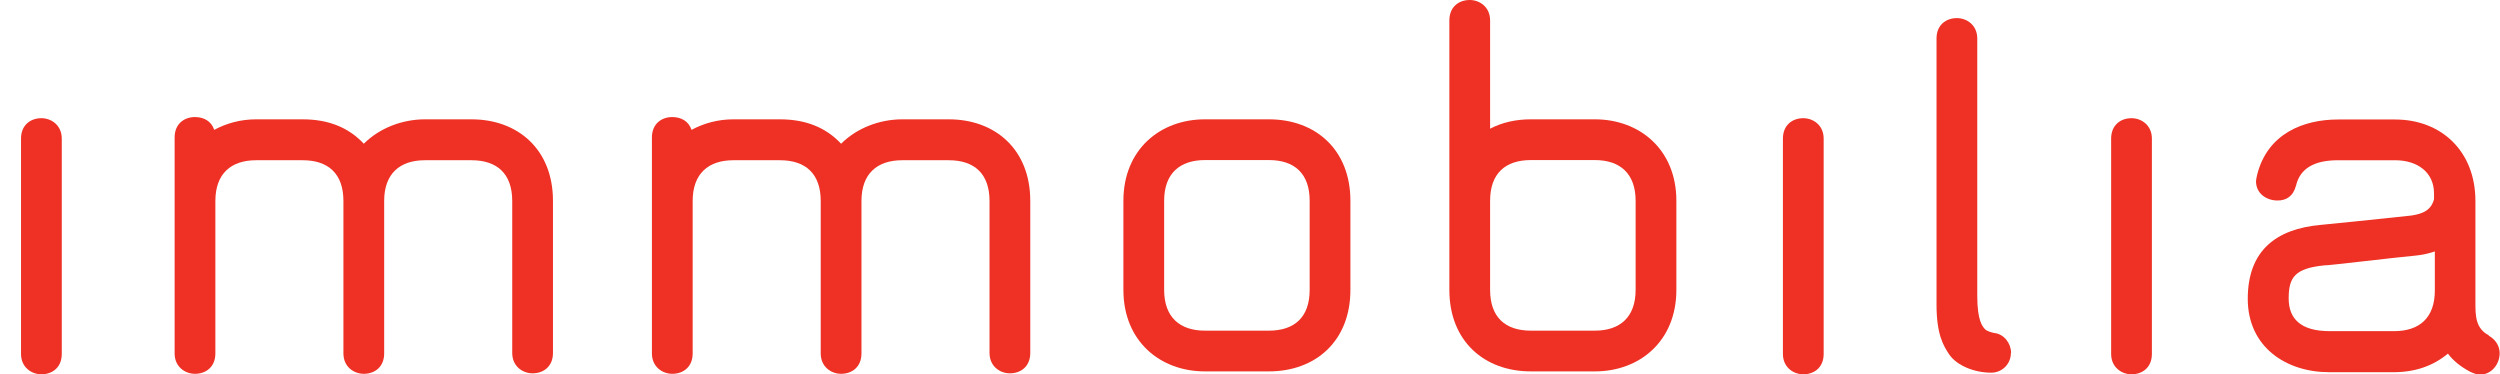
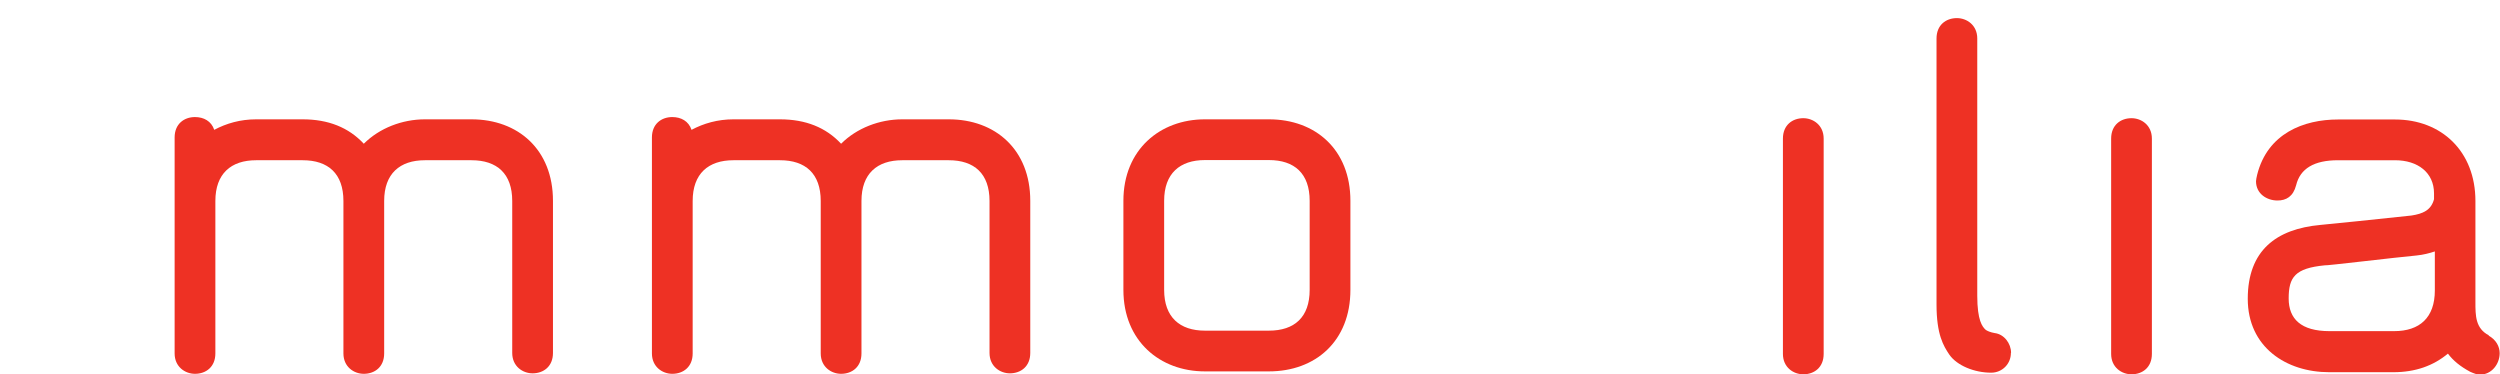
<svg xmlns="http://www.w3.org/2000/svg" id="Layer_2" data-name="Layer 2" width="154.62" height="23.15" viewBox="0 0 154.62 23.15">
  <defs>
    <style>
      .cls-1 {
        clip-path: url(#clippath);
      }

      .cls-2 {
        fill: none;
      }

      .cls-2, .cls-3 {
        stroke-width: 0px;
      }

      .cls-3 {
        fill: #ee3124;
      }
    </style>
    <clipPath id="clippath">
      <rect class="cls-2" width="154.62" height="23.15" />
    </clipPath>
  </defs>
  <g id="Ebene_1" data-name="Ebene 1">
    <g class="cls-1">
-       <path class="cls-3" d="M3.82,21.89v-13.32c0-.83-.65-1.26-1.26-1.26-.68,0-1.26.43-1.26,1.26v13.32c0,.83.65,1.26,1.26,1.26.68,0,1.26-.43,1.26-1.26" />
      <path class="cls-3" d="M34.2,21.82v-9.4c0-3.17-2.16-5.04-5.04-5.04h-2.88c-1.4,0-2.81.54-3.78,1.51-.94-1.01-2.2-1.51-3.78-1.51h-2.88c-.97,0-1.84.25-2.59.65-.18-.54-.65-.79-1.19-.79-.68,0-1.26.43-1.26,1.26v13.36c0,.83.65,1.26,1.26,1.26.68,0,1.26-.43,1.26-1.26v-9.43c0-1.69.97-2.52,2.52-2.52h2.88c1.58,0,2.52.83,2.52,2.52v9.43c0,.83.65,1.26,1.26,1.26.68,0,1.26-.43,1.26-1.26v-9.43c0-1.69.97-2.52,2.52-2.52h2.88c1.58,0,2.52.83,2.52,2.52v9.4c0,.83.65,1.26,1.26,1.26.68,0,1.26-.43,1.26-1.26" />
      <path class="cls-3" d="M63.72,21.82v-9.4c0-3.17-2.16-5.04-5.04-5.04h-2.88c-1.4,0-2.81.54-3.78,1.51-.94-1.01-2.2-1.51-3.78-1.51h-2.88c-.97,0-1.84.25-2.59.65-.18-.54-.65-.79-1.19-.79-.68,0-1.26.43-1.26,1.26v13.36c0,.83.65,1.26,1.26,1.26.68,0,1.26-.43,1.26-1.26v-9.43c0-1.69.97-2.52,2.52-2.52h2.88c1.58,0,2.52.83,2.52,2.52v9.43c0,.83.65,1.26,1.26,1.26.68,0,1.26-.43,1.26-1.26v-9.43c0-1.69.97-2.52,2.52-2.52h2.88c1.58,0,2.52.83,2.52,2.52v9.4c0,.83.65,1.26,1.26,1.26.68,0,1.26-.43,1.26-1.26" />
      <path class="cls-3" d="M78.48,7.38h-3.96c-2.77,0-5.04,1.87-5.04,5.04v5.51c0,3.17,2.27,5.04,5.04,5.04h3.96c2.88,0,5.04-1.87,5.04-5.04v-5.51c0-3.17-2.16-5.04-5.04-5.04ZM81,17.93c0,1.69-.94,2.52-2.52,2.52h-3.96c-1.55,0-2.52-.83-2.52-2.52v-5.51c0-1.69.97-2.52,2.52-2.52h3.96c1.58,0,2.52.83,2.52,2.52v5.51Z" />
-       <path class="cls-3" d="M98.64,7.38h-3.96c-.9,0-1.76.18-2.52.58V1.26c0-.83-.65-1.26-1.26-1.26-.68,0-1.26.43-1.26,1.26v16.67c0,3.17,2.16,5.04,5.04,5.04h3.96c2.77,0,5.04-1.87,5.04-5.04v-5.51c0-3.17-2.27-5.04-5.04-5.04ZM101.16,17.93c0,1.69-.97,2.52-2.52,2.52h-3.96c-1.58,0-2.52-.83-2.52-2.52v-5.51c0-1.69.94-2.52,2.52-2.52h3.96c1.55,0,2.52.83,2.52,2.52v5.51Z" />
      <path class="cls-3" d="M112.79,21.89v-13.32c0-.83-.65-1.26-1.26-1.26-.68,0-1.26.43-1.26,1.26v13.32c0,.83.65,1.26,1.26,1.26.68,0,1.26-.43,1.26-1.26" />
      <path class="cls-3" d="M124.38,21.82c0-.58-.43-1.15-1.01-1.22-.25-.04-.5-.14-.58-.22-.18-.18-.5-.54-.5-2.09V2.38c0-.83-.65-1.26-1.26-1.26-.68,0-1.26.43-1.26,1.26v16.45c0,1.87.43,2.56.79,3.1.47.68,1.55,1.12,2.59,1.12.68,0,1.22-.54,1.22-1.22" />
      <path class="cls-3" d="M133.09,21.89v-13.32c0-.83-.65-1.26-1.26-1.26-.68,0-1.26.43-1.26,1.26v13.32c0,.83.65,1.26,1.26,1.26.68,0,1.26-.43,1.26-1.26" />
      <path class="cls-3" d="M153.93,20.74c-.83-.43-.83-1.22-.83-2.05v-6.26c0-3.06-2.09-5.04-4.97-5.04h-3.53c-2.12,0-4.36.86-5,3.42-.04.18-.07.32-.07.4,0,.76.65,1.19,1.33,1.19.54,0,.97-.25,1.15-.94.25-1.04,1.12-1.55,2.59-1.55h3.53c1.4,0,2.41.76,2.41,2.05v.36c-.18.68-.68.9-1.4,1.01-1.22.14-5.58.58-5.62.58-2.74.25-4.5,1.58-4.5,4.57s2.38,4.54,5.04,4.54h3.96c1.37,0,2.48-.4,3.38-1.15.32.43.76.79,1.37,1.12.25.11.43.18.61.18.72,0,1.22-.65,1.22-1.33,0-.4-.22-.83-.68-1.08ZM150.59,17.96c0,1.69-.94,2.52-2.52,2.52h-4c-1.76,0-2.52-.76-2.52-2.02,0-1.33.4-1.87,2.23-2.05,0,.04,4.46-.5,5.69-.61.4-.04.79-.14,1.12-.25v2.41Z" />
    </g>
  </g>
</svg>